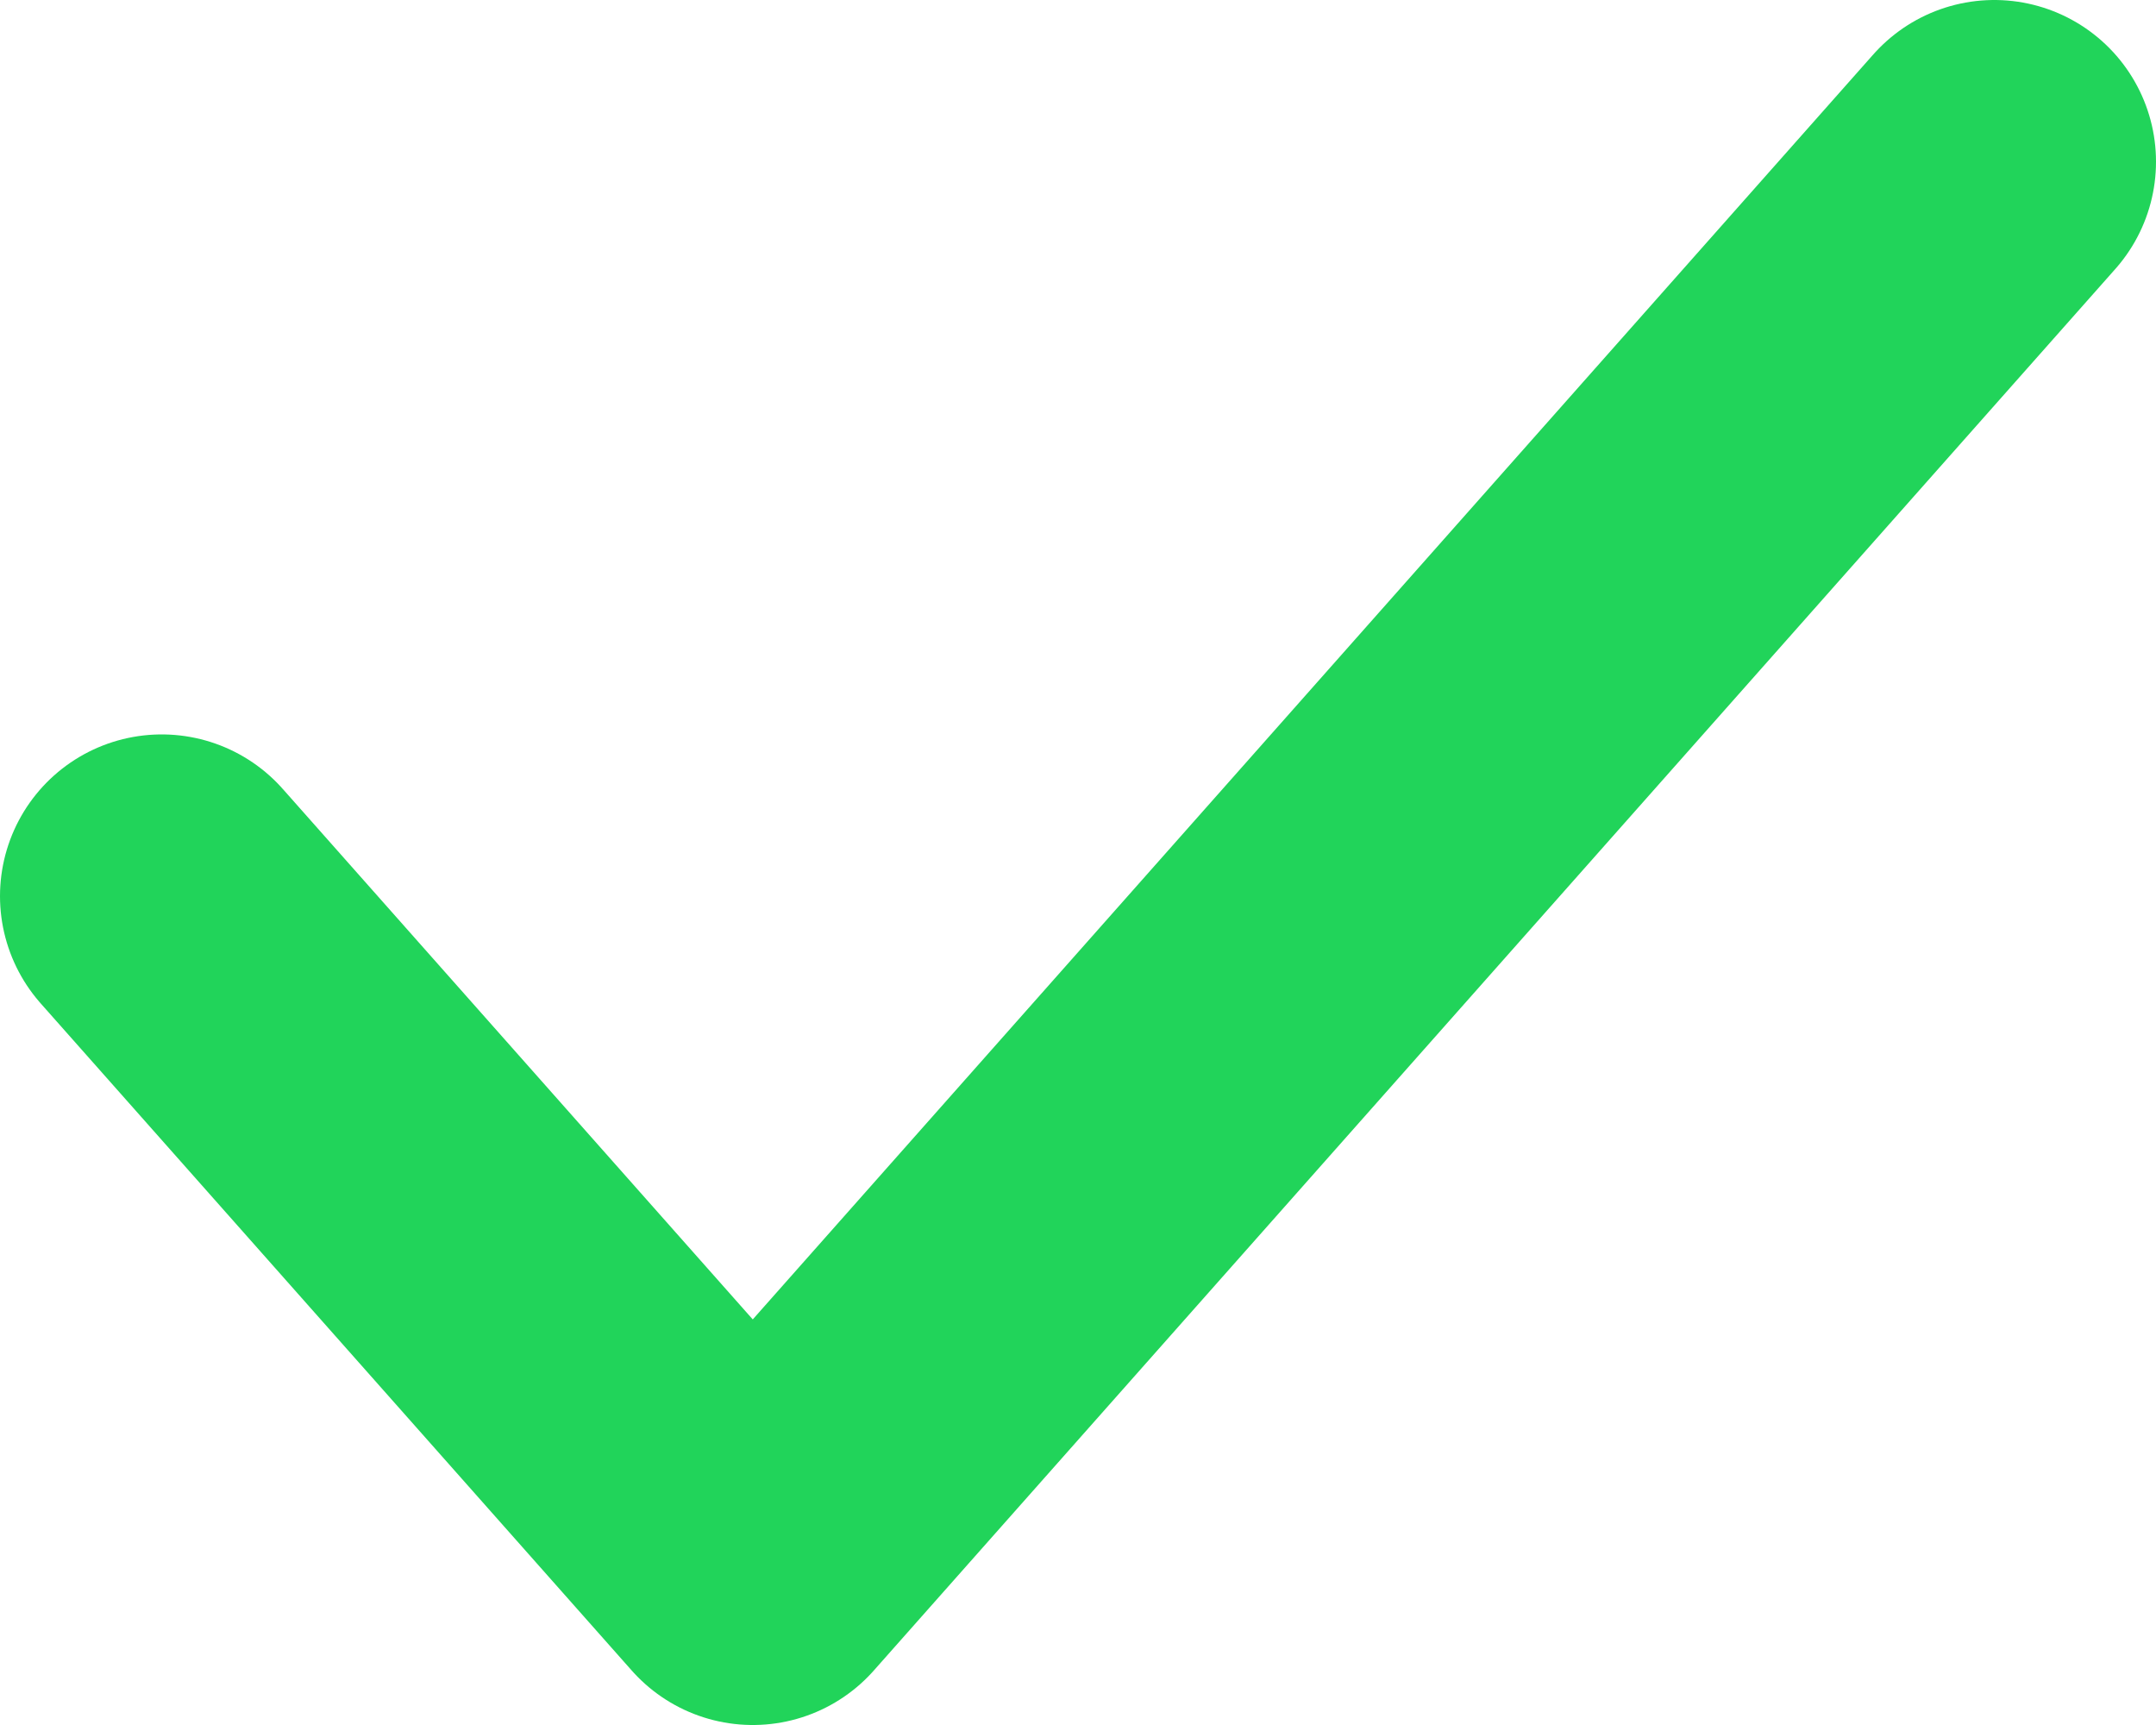
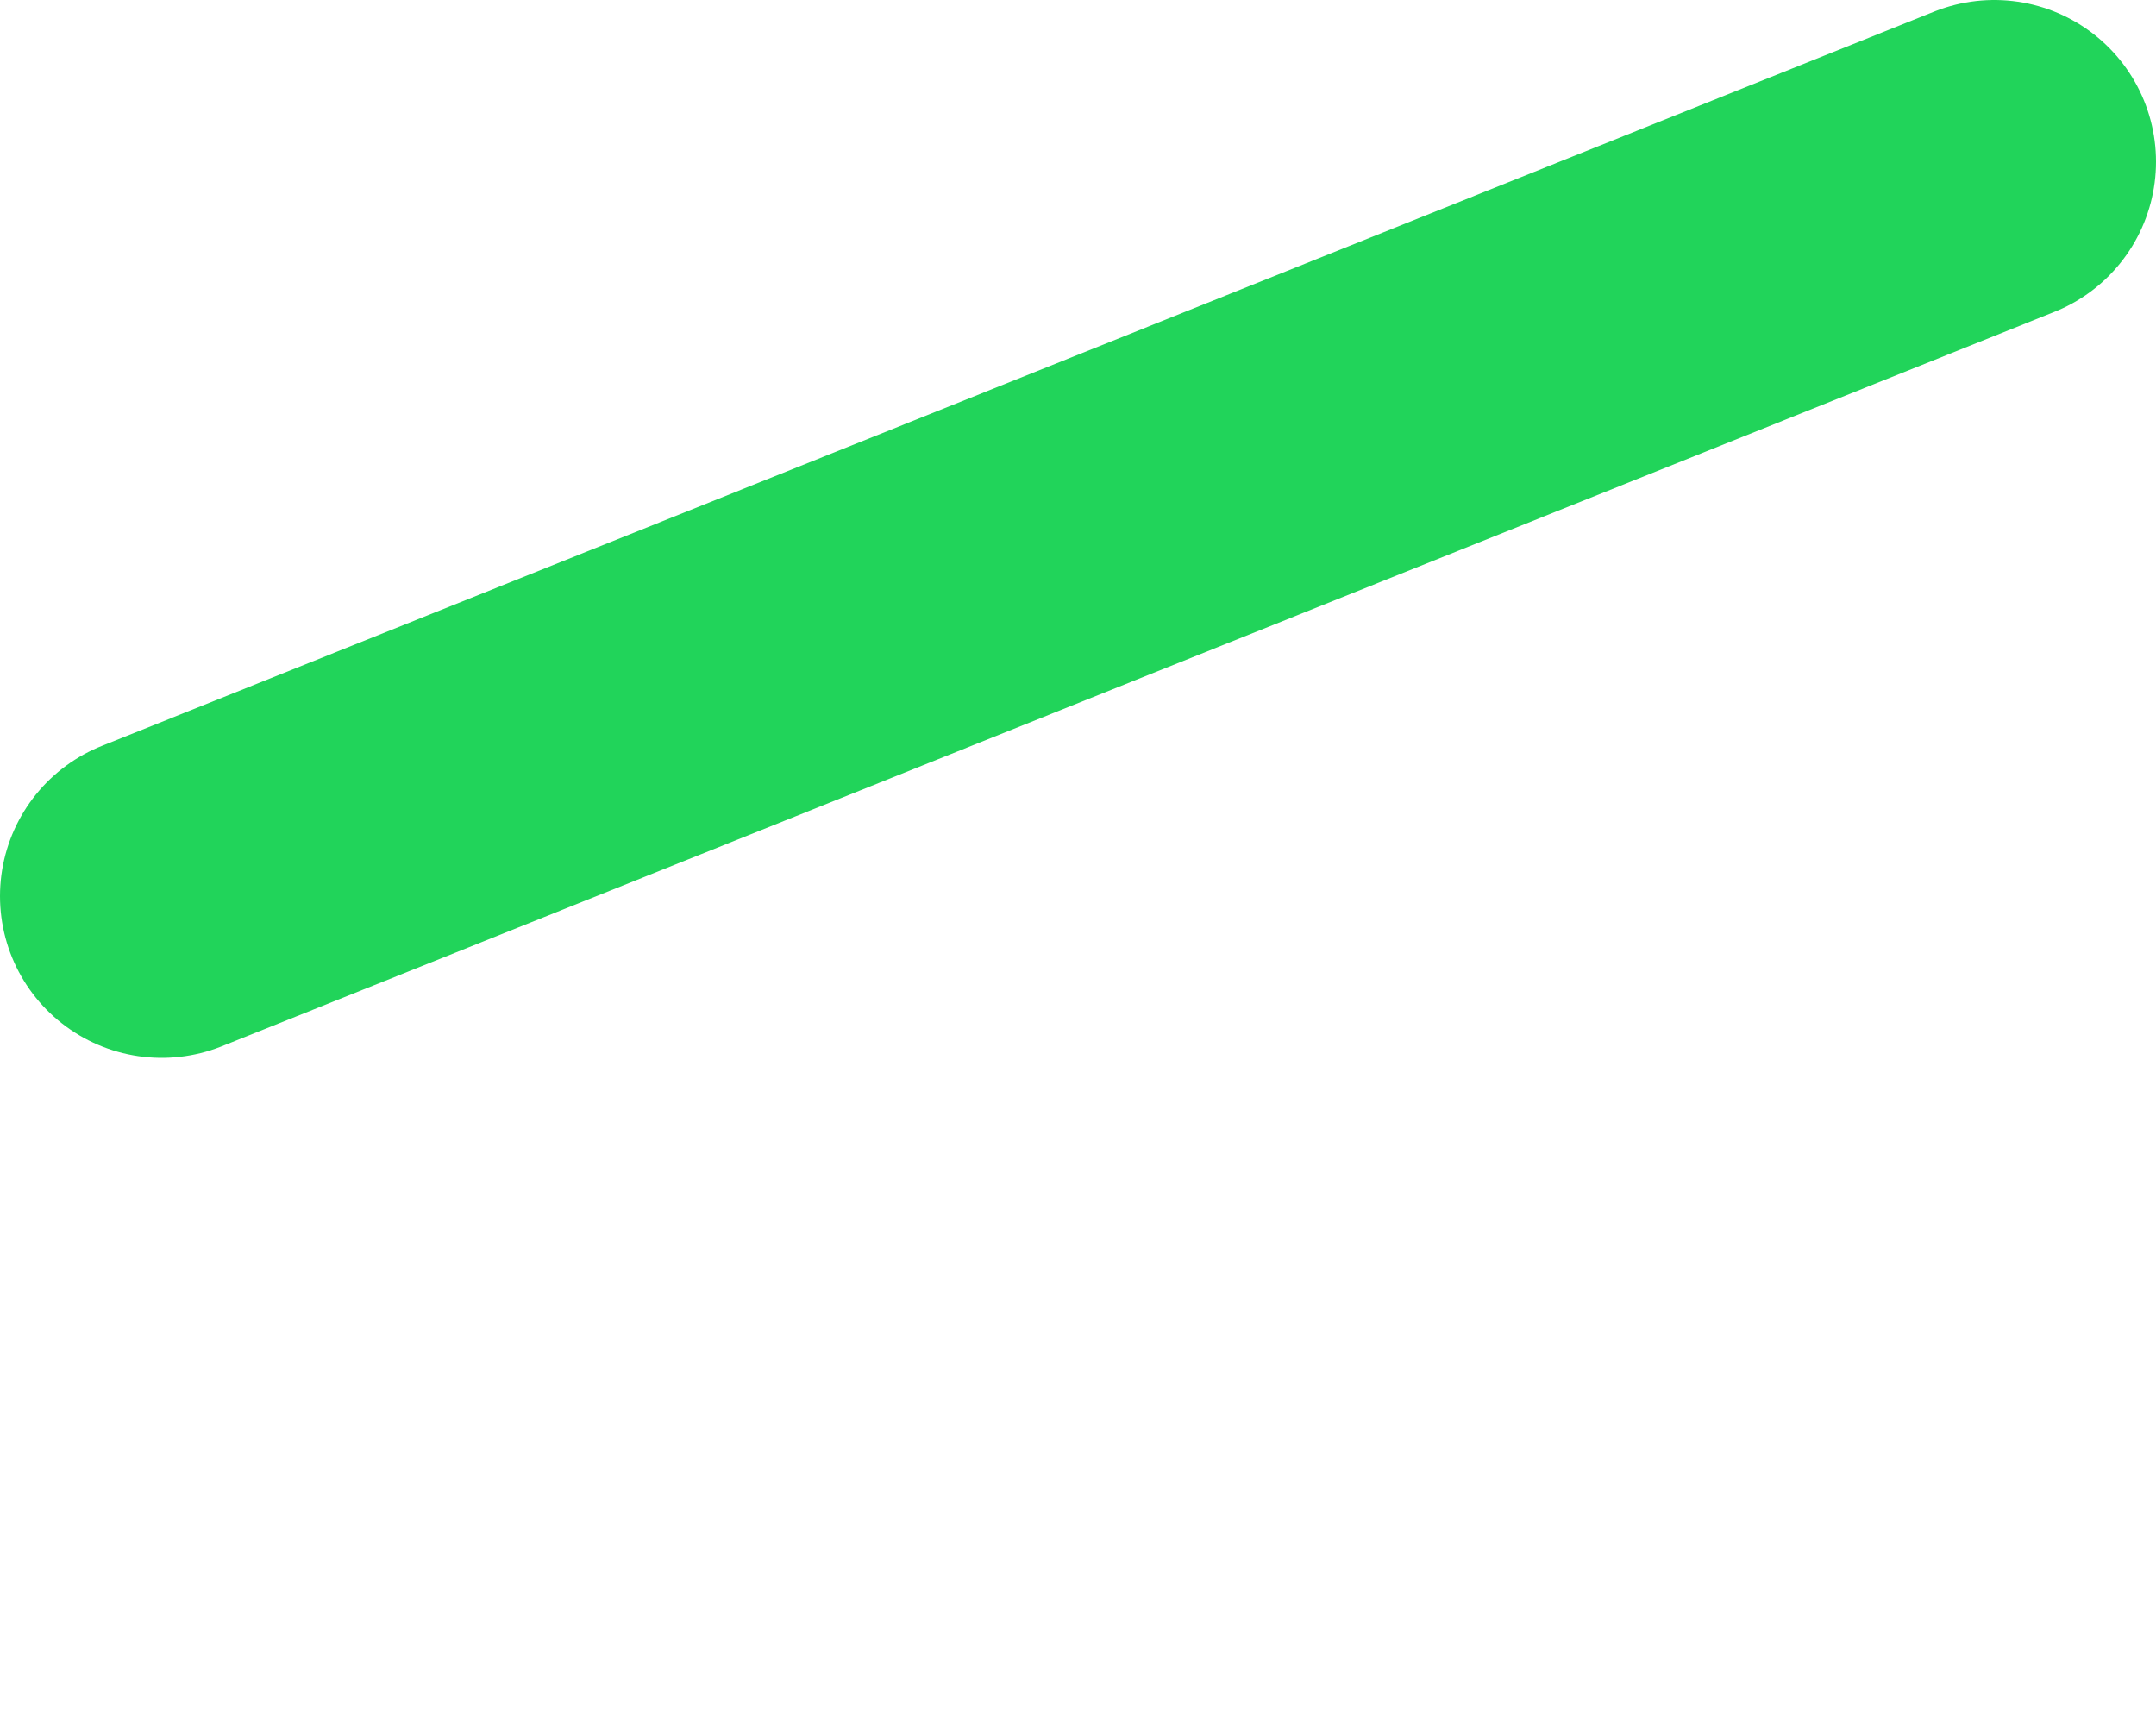
<svg xmlns="http://www.w3.org/2000/svg" width="20" height="16" viewBox="0 0 20 16" fill="none">
-   <path d="M18.5 1.5L6.983 14.5L1.5 8.312" stroke="#21D45A" stroke-width="3" stroke-miterlimit="10" stroke-linecap="round" stroke-linejoin="round" />
+   <path d="M18.5 1.5L1.5 8.312" stroke="#21D45A" stroke-width="3" stroke-miterlimit="10" stroke-linecap="round" stroke-linejoin="round" />
</svg>